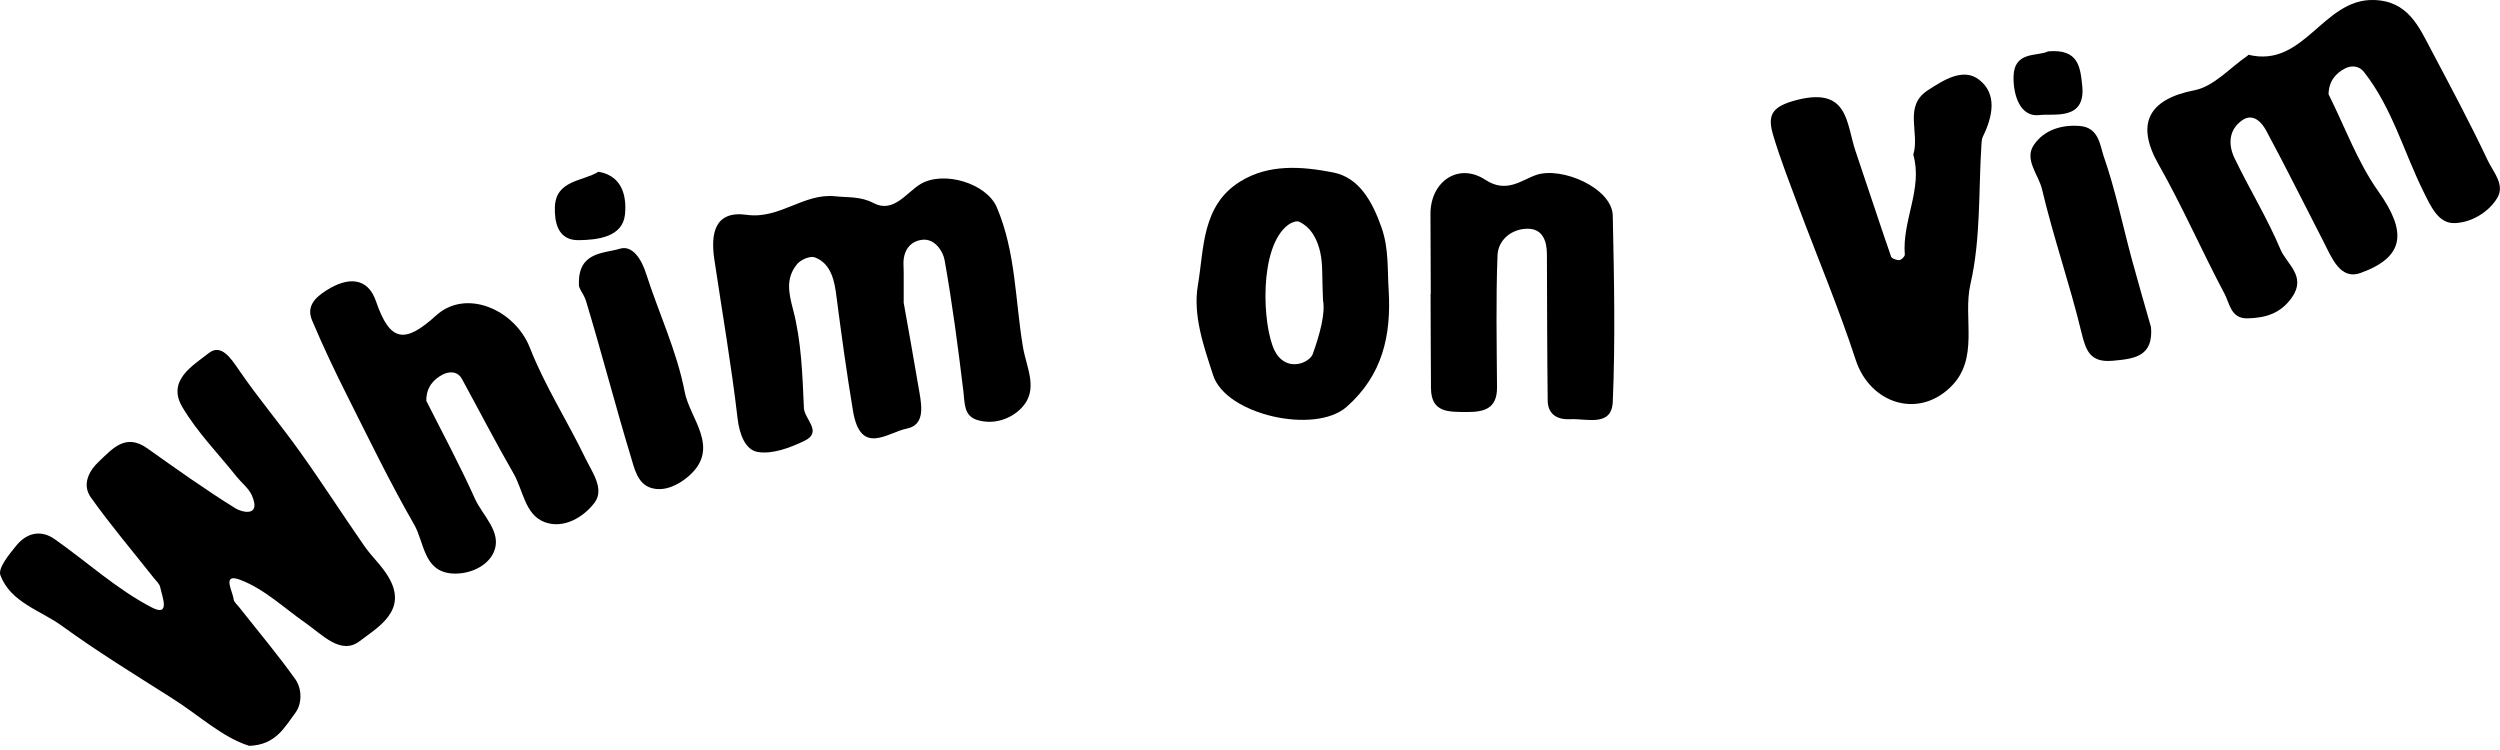
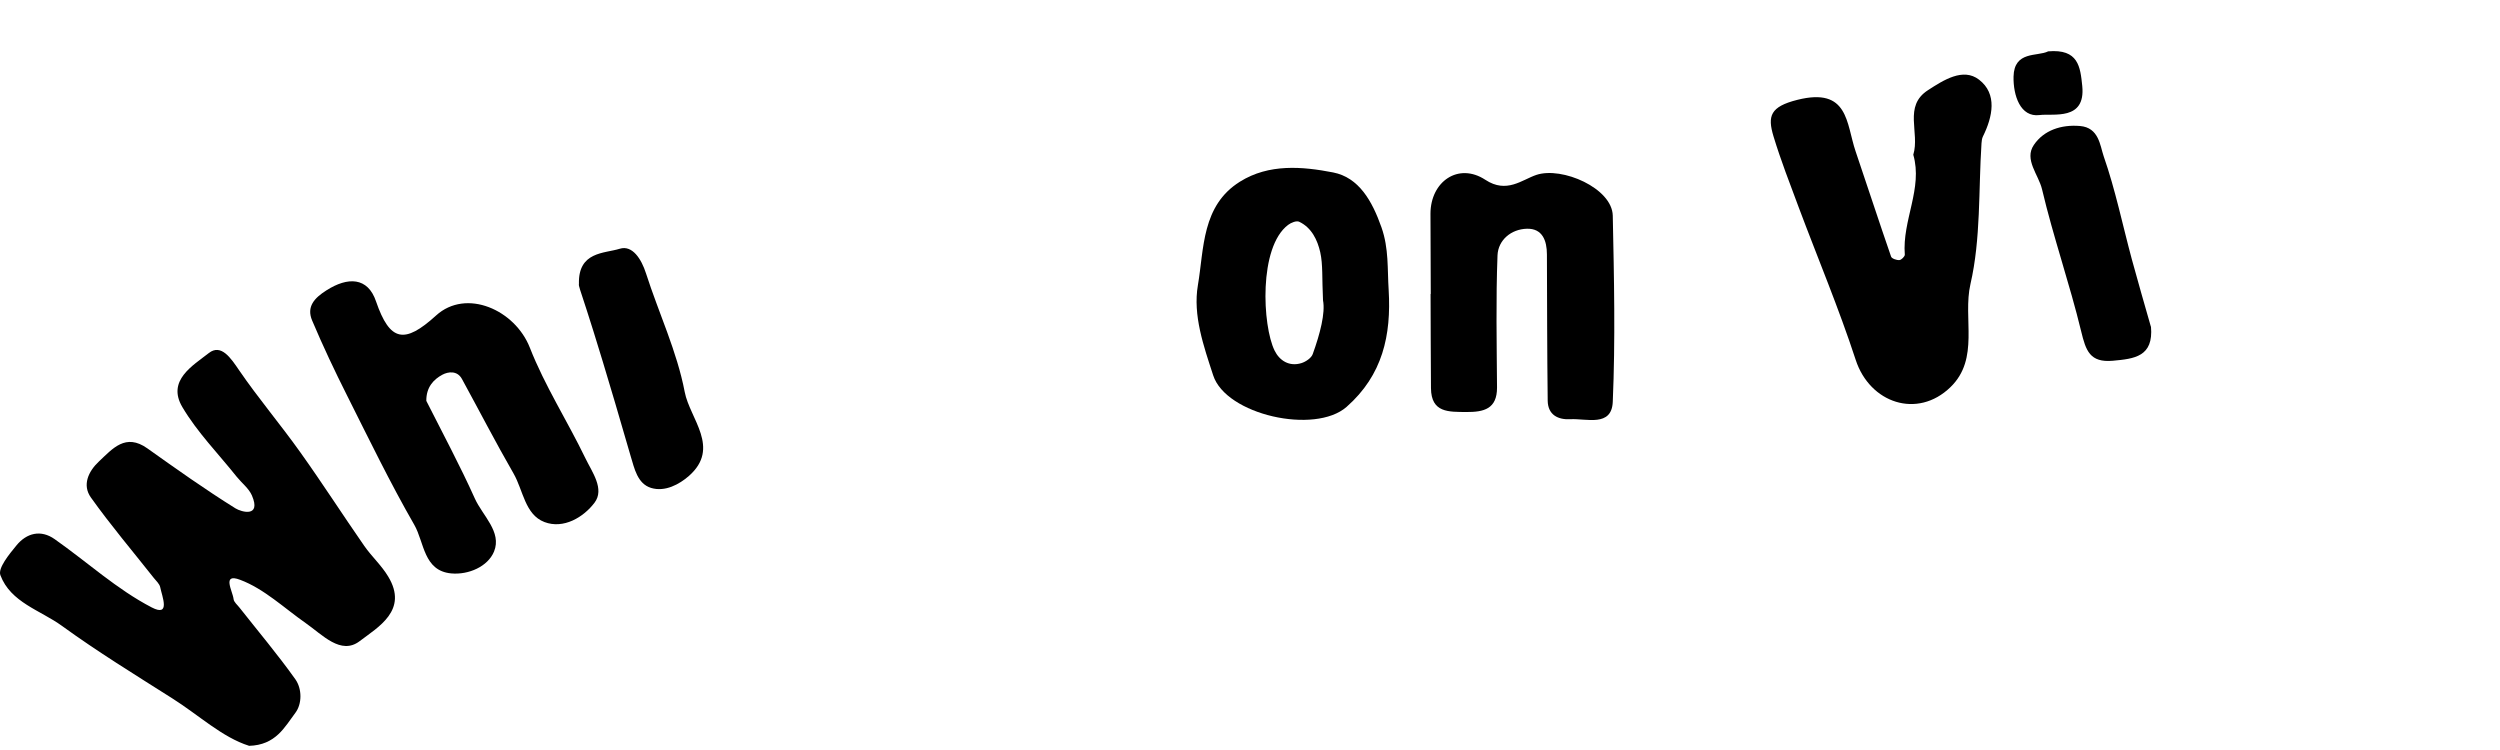
<svg xmlns="http://www.w3.org/2000/svg" width="180" height="54" viewBox="0 0 180 54" fill="none">
  <g clip-path="url(#clip0_2001_616)">
    <path d="M17.924 53.694C16.007 53.091 14.311 51.486 12.401 50.28C9.725 48.583 7.021 46.922 4.458 45.062C2.903 43.933 0.767 43.38 0.028 41.413C-0.163 40.909 0.66 39.908 1.185 39.27C1.917 38.375 2.939 38.113 3.94 38.822C6.275 40.462 8.419 42.436 10.925 43.735C12.309 44.452 11.663 42.925 11.535 42.279C11.486 42.038 11.244 41.825 11.074 41.612C9.555 39.688 7.965 37.814 6.545 35.82C5.906 34.925 6.36 33.939 7.127 33.222C8.107 32.306 9.037 31.163 10.613 32.285C12.699 33.768 14.786 35.252 16.951 36.6C17.384 36.87 18.826 37.275 18.137 35.671C17.917 35.167 17.413 34.783 17.051 34.336C15.723 32.668 14.197 31.12 13.125 29.303C11.997 27.387 13.899 26.315 15.035 25.42C15.922 24.724 16.625 25.789 17.214 26.655C18.598 28.678 20.196 30.56 21.615 32.554C23.198 34.769 24.668 37.062 26.222 39.298C26.755 40.065 27.472 40.711 27.947 41.506C29.424 43.941 27.216 45.154 25.896 46.162C24.547 47.192 23.212 45.701 22.02 44.87C20.465 43.784 19.017 42.393 17.292 41.747C15.944 41.236 16.76 42.578 16.817 43.131C16.838 43.351 17.093 43.55 17.25 43.756C18.598 45.467 20.004 47.135 21.267 48.91C21.757 49.605 21.75 50.684 21.267 51.323C20.508 52.324 19.869 53.651 17.917 53.701L17.924 53.694Z" fill="black" />
-     <path d="M167.663 6.8C168.834 9.143 169.742 11.663 171.24 13.778C173.292 16.675 173.178 18.492 169.955 19.656C168.5 20.181 167.883 18.549 167.308 17.427C165.923 14.744 164.589 12.039 163.155 9.384C162.85 8.824 162.239 8.121 161.458 8.646C160.472 9.313 160.415 10.399 160.876 11.365C161.941 13.587 163.247 15.702 164.198 17.967C164.639 19.01 166.087 19.89 165.022 21.409C164.206 22.574 163.134 22.886 161.835 22.922C160.614 22.957 160.536 21.843 160.174 21.168C158.534 18.08 157.135 14.864 155.41 11.826C153.756 8.909 154.686 7.141 158.016 6.495C159.4 6.225 160.571 4.863 161.842 3.997C161.863 3.982 161.87 3.94 161.877 3.94C165.888 4.934 167.244 -0.085 170.892 -2.58075e-05C173.37 0.057 174.151 1.902 175.066 3.634C176.451 6.254 177.849 8.866 179.113 11.542C179.503 12.373 180.39 13.303 179.794 14.268C179.134 15.333 177.885 16.036 176.713 16.064C175.549 16.093 175.01 14.836 174.506 13.828C173.072 10.946 172.241 7.773 170.211 5.189C169.806 4.678 169.238 4.728 168.848 4.926C168.202 5.26 167.67 5.814 167.655 6.8H167.663Z" fill="black" />
-     <path d="M65.059 21.757C65.343 23.355 65.79 25.832 66.209 28.309C66.379 29.324 66.564 30.602 65.293 30.858C63.923 31.128 61.964 32.867 61.417 29.594C60.956 26.833 60.58 24.072 60.218 21.296C60.097 20.345 59.884 18.975 58.656 18.527C58.322 18.407 57.634 18.705 57.378 19.031C56.576 20.032 56.768 21.033 57.108 22.318C57.705 24.59 57.776 27.017 57.882 29.388C57.918 30.176 59.252 31.099 57.925 31.738C56.895 32.235 55.639 32.711 54.581 32.547C53.673 32.412 53.24 31.291 53.105 30.119C52.658 26.286 51.998 22.481 51.43 18.662C51.16 16.831 51.444 15.141 53.765 15.468C56.129 15.802 57.875 13.885 60.14 14.133C61.069 14.233 61.957 14.126 62.901 14.623C64.328 15.376 65.265 13.864 66.266 13.26C67.92 12.259 71.036 13.189 71.774 14.935C73.144 18.172 73.088 21.608 73.648 24.959C73.904 26.506 74.827 28.075 73.52 29.402C72.768 30.169 71.561 30.595 70.383 30.247C69.396 29.956 69.467 29.062 69.368 28.21C68.984 25.044 68.573 21.878 68.012 18.733C67.898 18.087 67.302 17.157 66.401 17.264C65.499 17.37 65.009 18.087 65.052 19.067C65.08 19.663 65.059 20.267 65.066 21.771L65.059 21.757Z" fill="black" />
    <path d="M137.756 11.145C138.246 9.548 137.018 7.645 138.821 6.488C139.921 5.778 141.341 4.848 142.491 5.736C143.818 6.758 143.478 8.398 142.768 9.832C142.697 9.974 142.682 10.158 142.668 10.321C142.448 13.707 142.626 17.186 141.873 20.451C141.305 22.929 142.555 25.818 140.432 27.876C138.054 30.183 134.626 29.026 133.61 25.91C132.397 22.197 130.877 18.584 129.507 14.928C128.876 13.232 128.215 11.542 127.69 9.81C127.25 8.348 127.463 7.681 129.401 7.191C133.114 6.254 132.922 8.895 133.603 10.896C134.462 13.424 135.286 15.958 136.159 18.478C136.209 18.62 136.556 18.74 136.755 18.726C136.897 18.719 137.153 18.463 137.146 18.336C136.947 15.865 138.459 13.566 137.756 11.138V11.145Z" fill="black" />
    <path d="M30.695 28.863C31.873 31.198 33.115 33.505 34.187 35.891C34.748 37.133 36.146 38.297 35.571 39.71C35.124 40.796 33.733 41.399 32.49 41.286C30.489 41.101 30.552 39.042 29.828 37.786C28.089 34.762 26.563 31.61 24.994 28.487C24.1 26.712 23.248 24.909 22.474 23.078C22.055 22.084 22.63 21.459 23.504 20.905C25.037 19.926 26.478 19.94 27.074 21.701C28.075 24.611 29.126 24.781 31.397 22.716C33.569 20.742 37.083 22.311 38.148 25.03C39.227 27.784 40.853 30.311 42.145 32.987C42.627 33.988 43.55 35.209 42.805 36.196C42.017 37.239 40.576 38.113 39.199 37.587C37.793 37.048 37.672 35.301 36.977 34.095C35.685 31.852 34.499 29.552 33.257 27.28C32.916 26.663 32.263 26.762 31.859 26.975C31.22 27.316 30.687 27.876 30.695 28.856V28.863Z" fill="black" />
    <path d="M99.984 20.891C100.176 24.128 99.558 27.003 96.953 29.296C94.674 31.298 88.272 29.871 87.349 27.024C86.66 24.909 85.879 22.701 86.248 20.536C86.696 17.896 86.518 14.808 89.272 13.083C91.367 11.77 93.787 11.99 95.981 12.415C97.847 12.778 98.799 14.481 99.466 16.369C100.006 17.903 99.885 19.379 99.984 20.884V20.891ZM95.257 21.622C95.178 20.025 95.257 19.06 95.058 18.165C94.859 17.285 94.44 16.391 93.539 15.965C93.347 15.873 92.957 16.029 92.744 16.192C90.614 17.796 90.891 23.454 91.771 25.243C92.126 25.967 92.829 26.414 93.702 26.144C94.021 26.045 94.419 25.775 94.518 25.491C95.044 24.036 95.434 22.538 95.257 21.622Z" fill="black" />
    <path d="M103.015 21.161C103.008 19.237 103.001 17.314 102.994 15.39C102.994 13.076 105.003 11.67 106.948 12.948C108.481 13.956 109.582 12.941 110.618 12.593C112.464 11.975 116.077 13.551 116.119 15.525C116.212 19.997 116.311 24.469 116.119 28.934C116.041 30.765 114.224 30.119 113.067 30.183C112.187 30.233 111.449 29.878 111.434 28.849C111.392 25.342 111.392 21.828 111.378 18.322C111.378 17.321 111.051 16.44 109.937 16.469C108.808 16.497 107.871 17.278 107.821 18.378C107.7 21.544 107.764 24.724 107.786 27.898C107.793 29.452 106.827 29.672 105.578 29.665C104.321 29.651 103.044 29.736 103.03 27.947C103.008 25.69 103.015 23.425 103.001 21.168L103.015 21.161Z" fill="black" />
-     <path d="M41.683 20.437C41.626 18.102 43.508 18.258 44.622 17.91C45.531 17.626 46.184 18.655 46.51 19.677C47.426 22.531 48.746 25.307 49.3 28.224C49.669 30.155 51.898 32.242 49.605 34.265C48.917 34.868 47.887 35.436 46.879 35.131C45.886 34.826 45.673 33.704 45.417 32.874C44.288 29.147 43.316 25.378 42.187 21.651C42.038 21.168 41.626 20.742 41.683 20.444V20.437Z" fill="black" />
+     <path d="M41.683 20.437C41.626 18.102 43.508 18.258 44.622 17.91C45.531 17.626 46.184 18.655 46.51 19.677C47.426 22.531 48.746 25.307 49.3 28.224C49.669 30.155 51.898 32.242 49.605 34.265C48.917 34.868 47.887 35.436 46.879 35.131C45.886 34.826 45.673 33.704 45.417 32.874C42.038 21.168 41.626 20.742 41.683 20.444V20.437Z" fill="black" />
    <path d="M154.871 23.518C155.062 25.683 153.678 25.832 152.124 25.974C150.463 26.123 150.179 25.236 149.845 23.858C149.014 20.423 147.836 17.065 147.027 13.629C146.778 12.579 145.721 11.486 146.438 10.435C147.155 9.377 148.404 8.958 149.76 9.072C151.123 9.186 151.201 10.478 151.463 11.244C152.308 13.665 152.826 16.199 153.494 18.677C153.934 20.295 154.402 21.906 154.864 23.525L154.871 23.518Z" fill="black" />
-     <path d="M43.082 12.366C45.055 12.692 45.09 14.559 44.998 15.447C44.828 17.058 43.06 17.278 41.641 17.292C40.107 17.306 39.923 15.887 39.951 14.928C40.001 12.955 41.967 13.069 43.089 12.366H43.082Z" fill="black" />
    <path d="M147.46 3.698C149.653 3.507 149.781 4.813 149.923 6.197C150.172 8.717 147.836 8.156 146.849 8.284C145.465 8.462 144.947 6.872 144.975 5.516C145.018 3.642 146.693 4.089 147.467 3.698H147.46Z" fill="black" />
  </g>
  <defs>
    <clipPath id="clip0_2001_616">
      <rect width="180" height="53.694" fill="white" />
    </clipPath>
  </defs>
</svg>